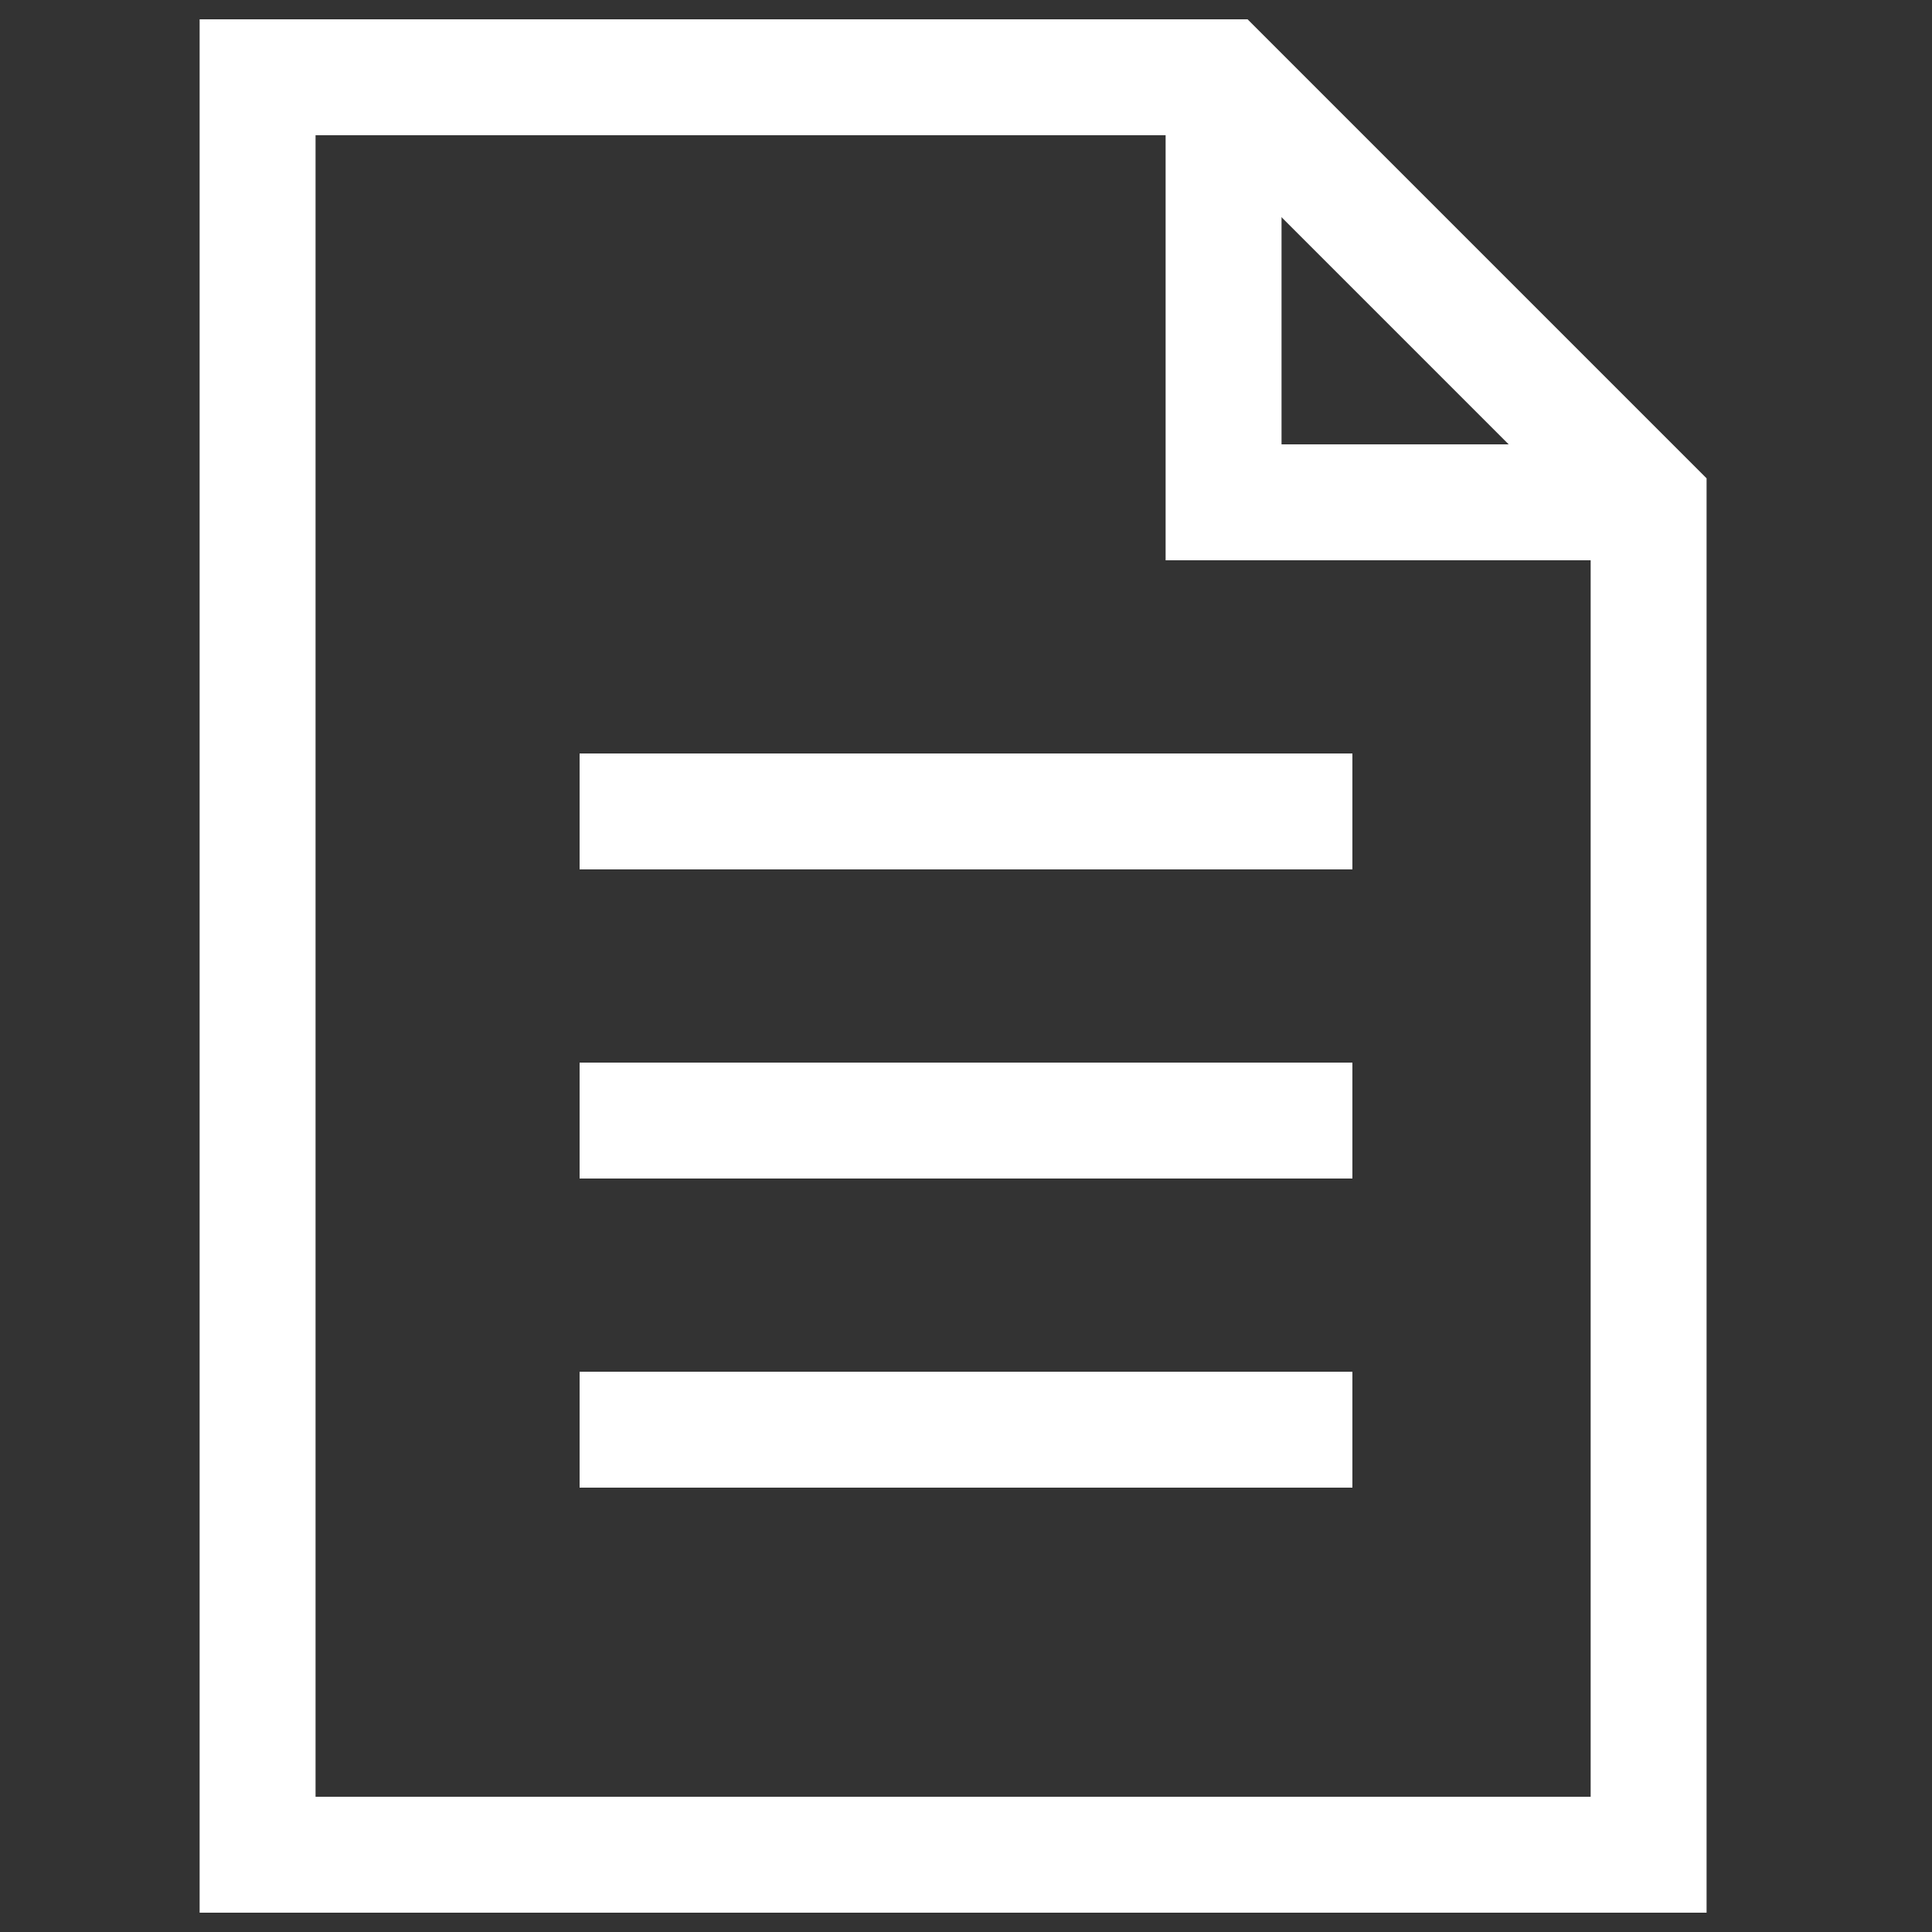
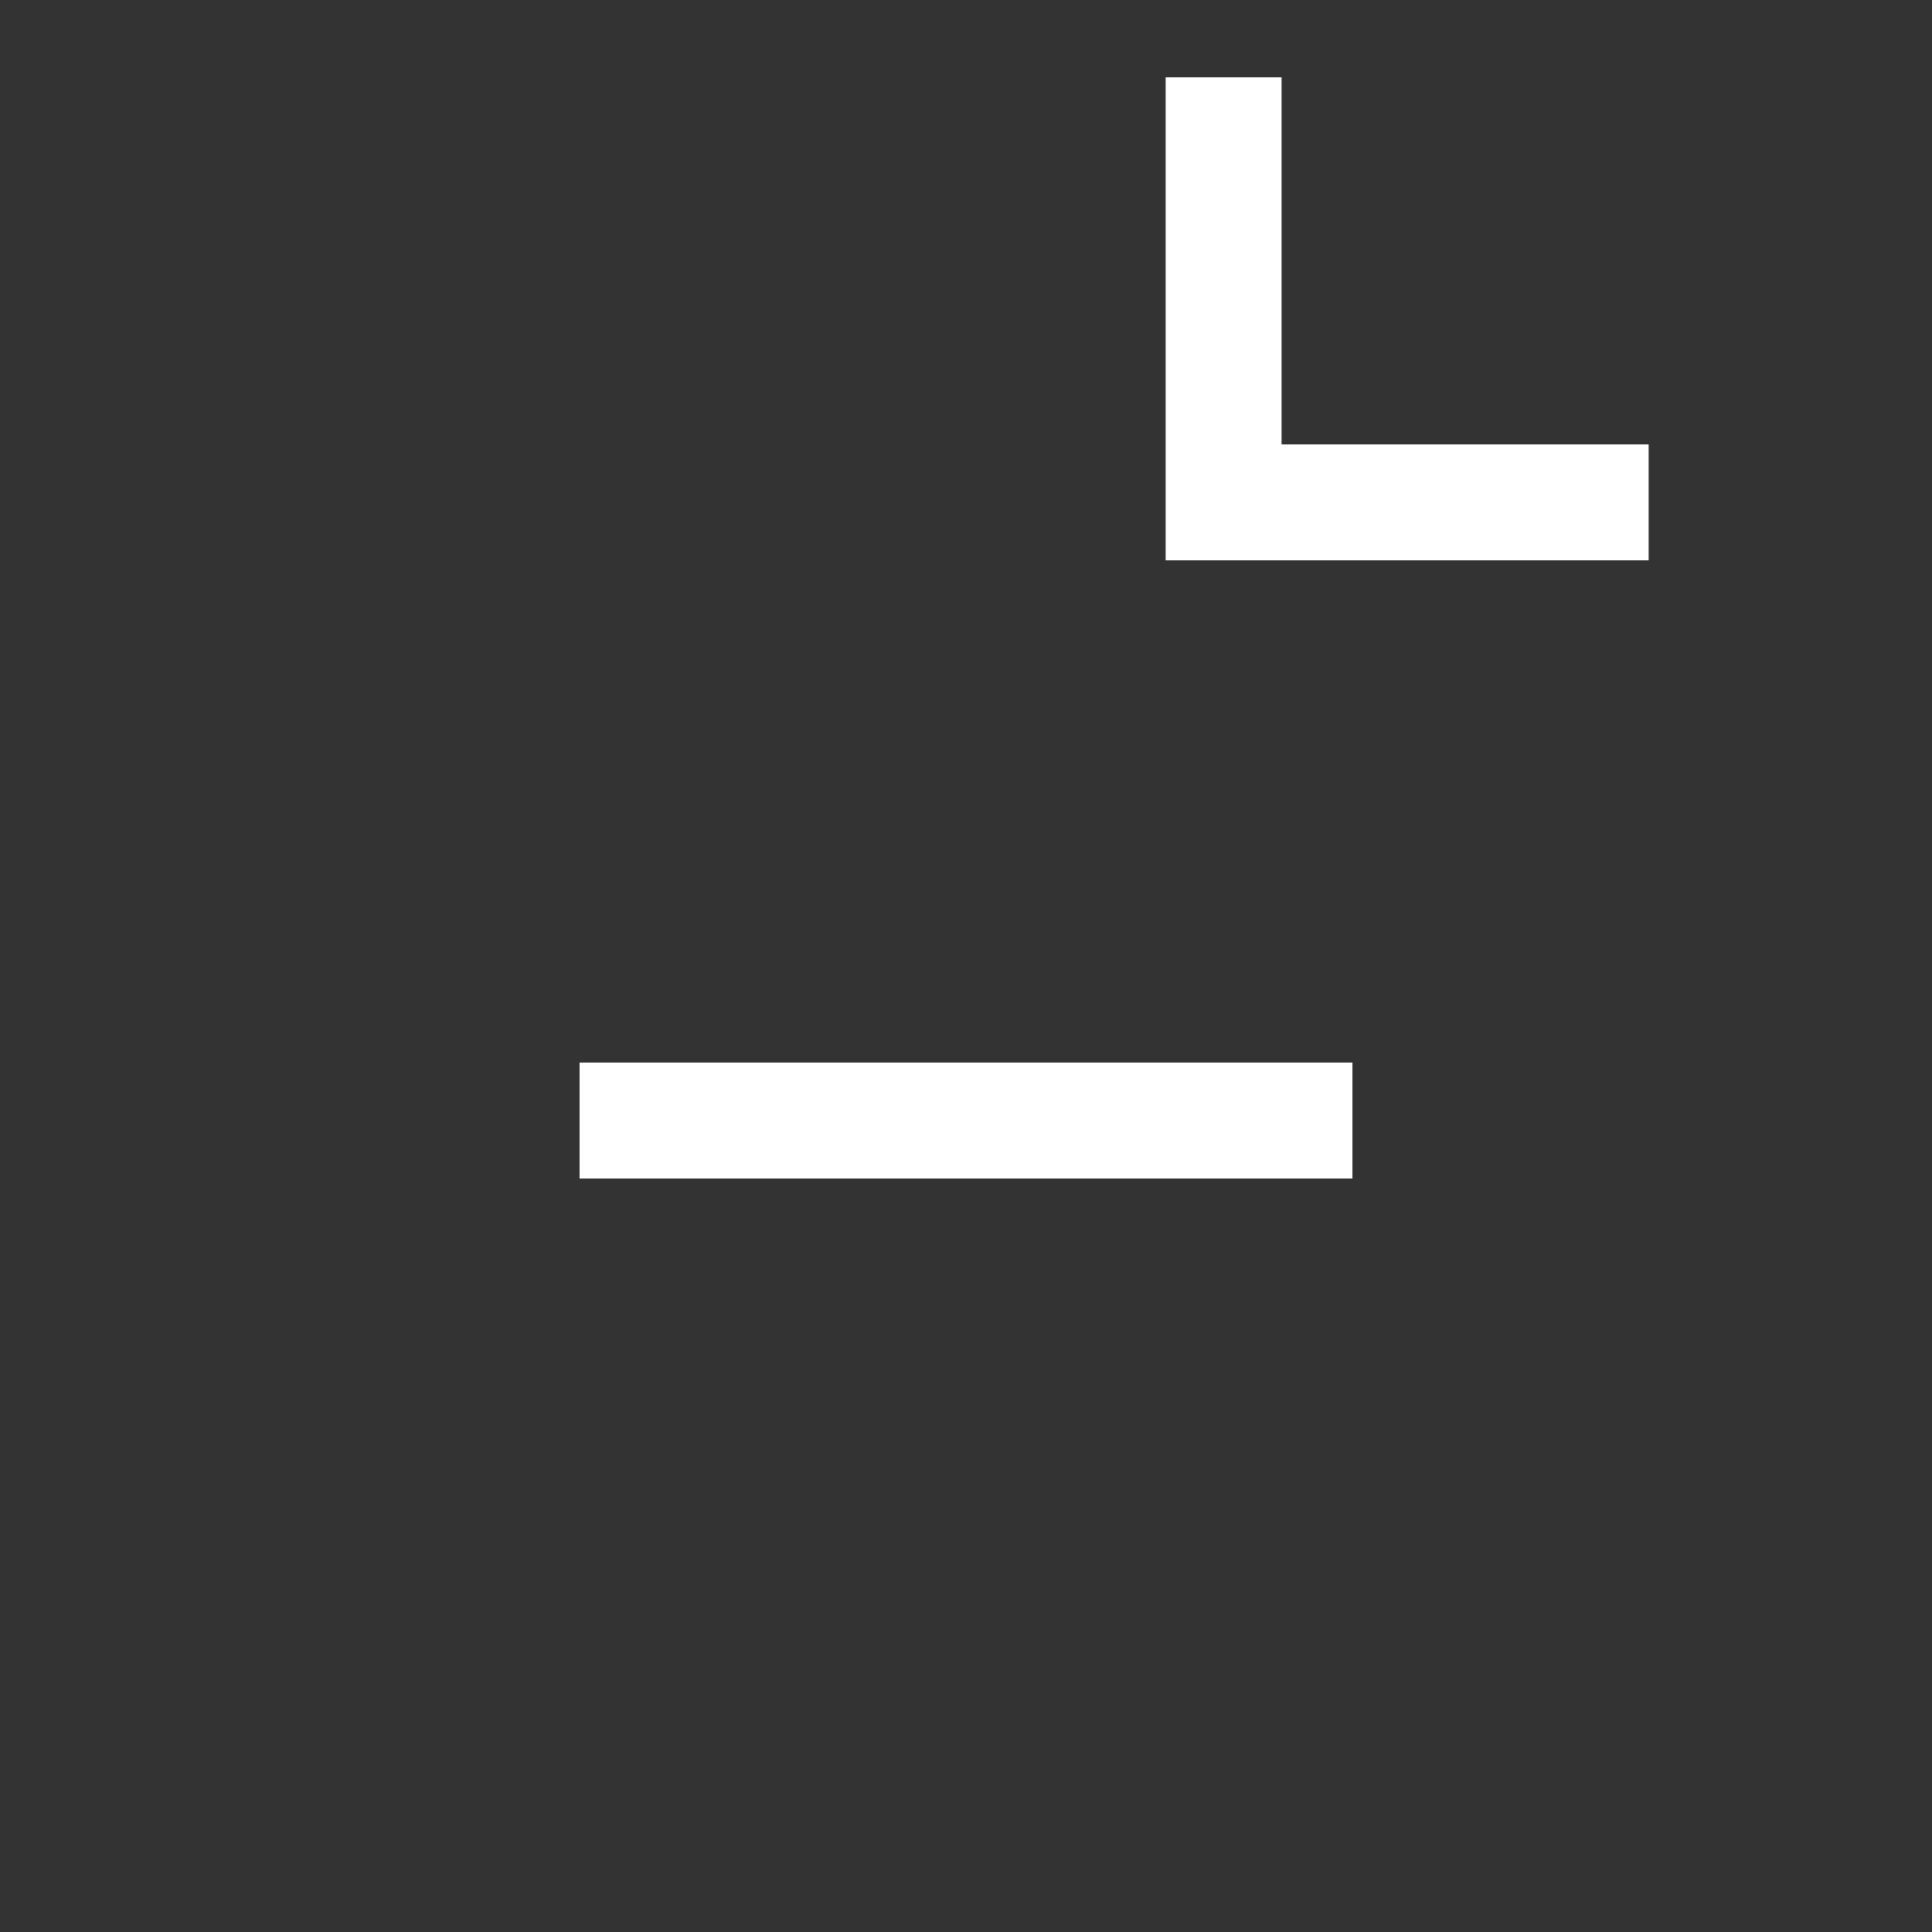
<svg xmlns="http://www.w3.org/2000/svg" width="100" height="100" version="1.1" viewBox="0 0 100 100">
  <rect x="0" y="0" width="100" height="100" fill="#333333" stroke="none" />
  <defs>
    <style>
      .cls-1, .cls-2 {
        fill: none;
      }

      .cls-2 {
        stroke: #fff;
        stroke-miterlimit: 10;
        stroke-width: 6px;
      }
    </style>
  </defs>
  <g>
    <g id="_素材" data-name="素材">
      <g>
        <rect class="cls-1" width="100" height="100" />
-         <polygon class="cls-2" points="85.332 96 13.333 96 13.333 4 63.332 4 85.332 26 85.332 96" />
        <polyline class="cls-2" points="63.332 4 63.332 26 85.332 26" />
-         <line class="cls-2" x1="70" y1="74" x2="30" y2="74" />
        <line class="cls-2" x1="70" y1="58" x2="30" y2="58" />
-         <line class="cls-2" x1="70" y1="42" x2="30" y2="42" />
      </g>
    </g>
  </g>
</svg>